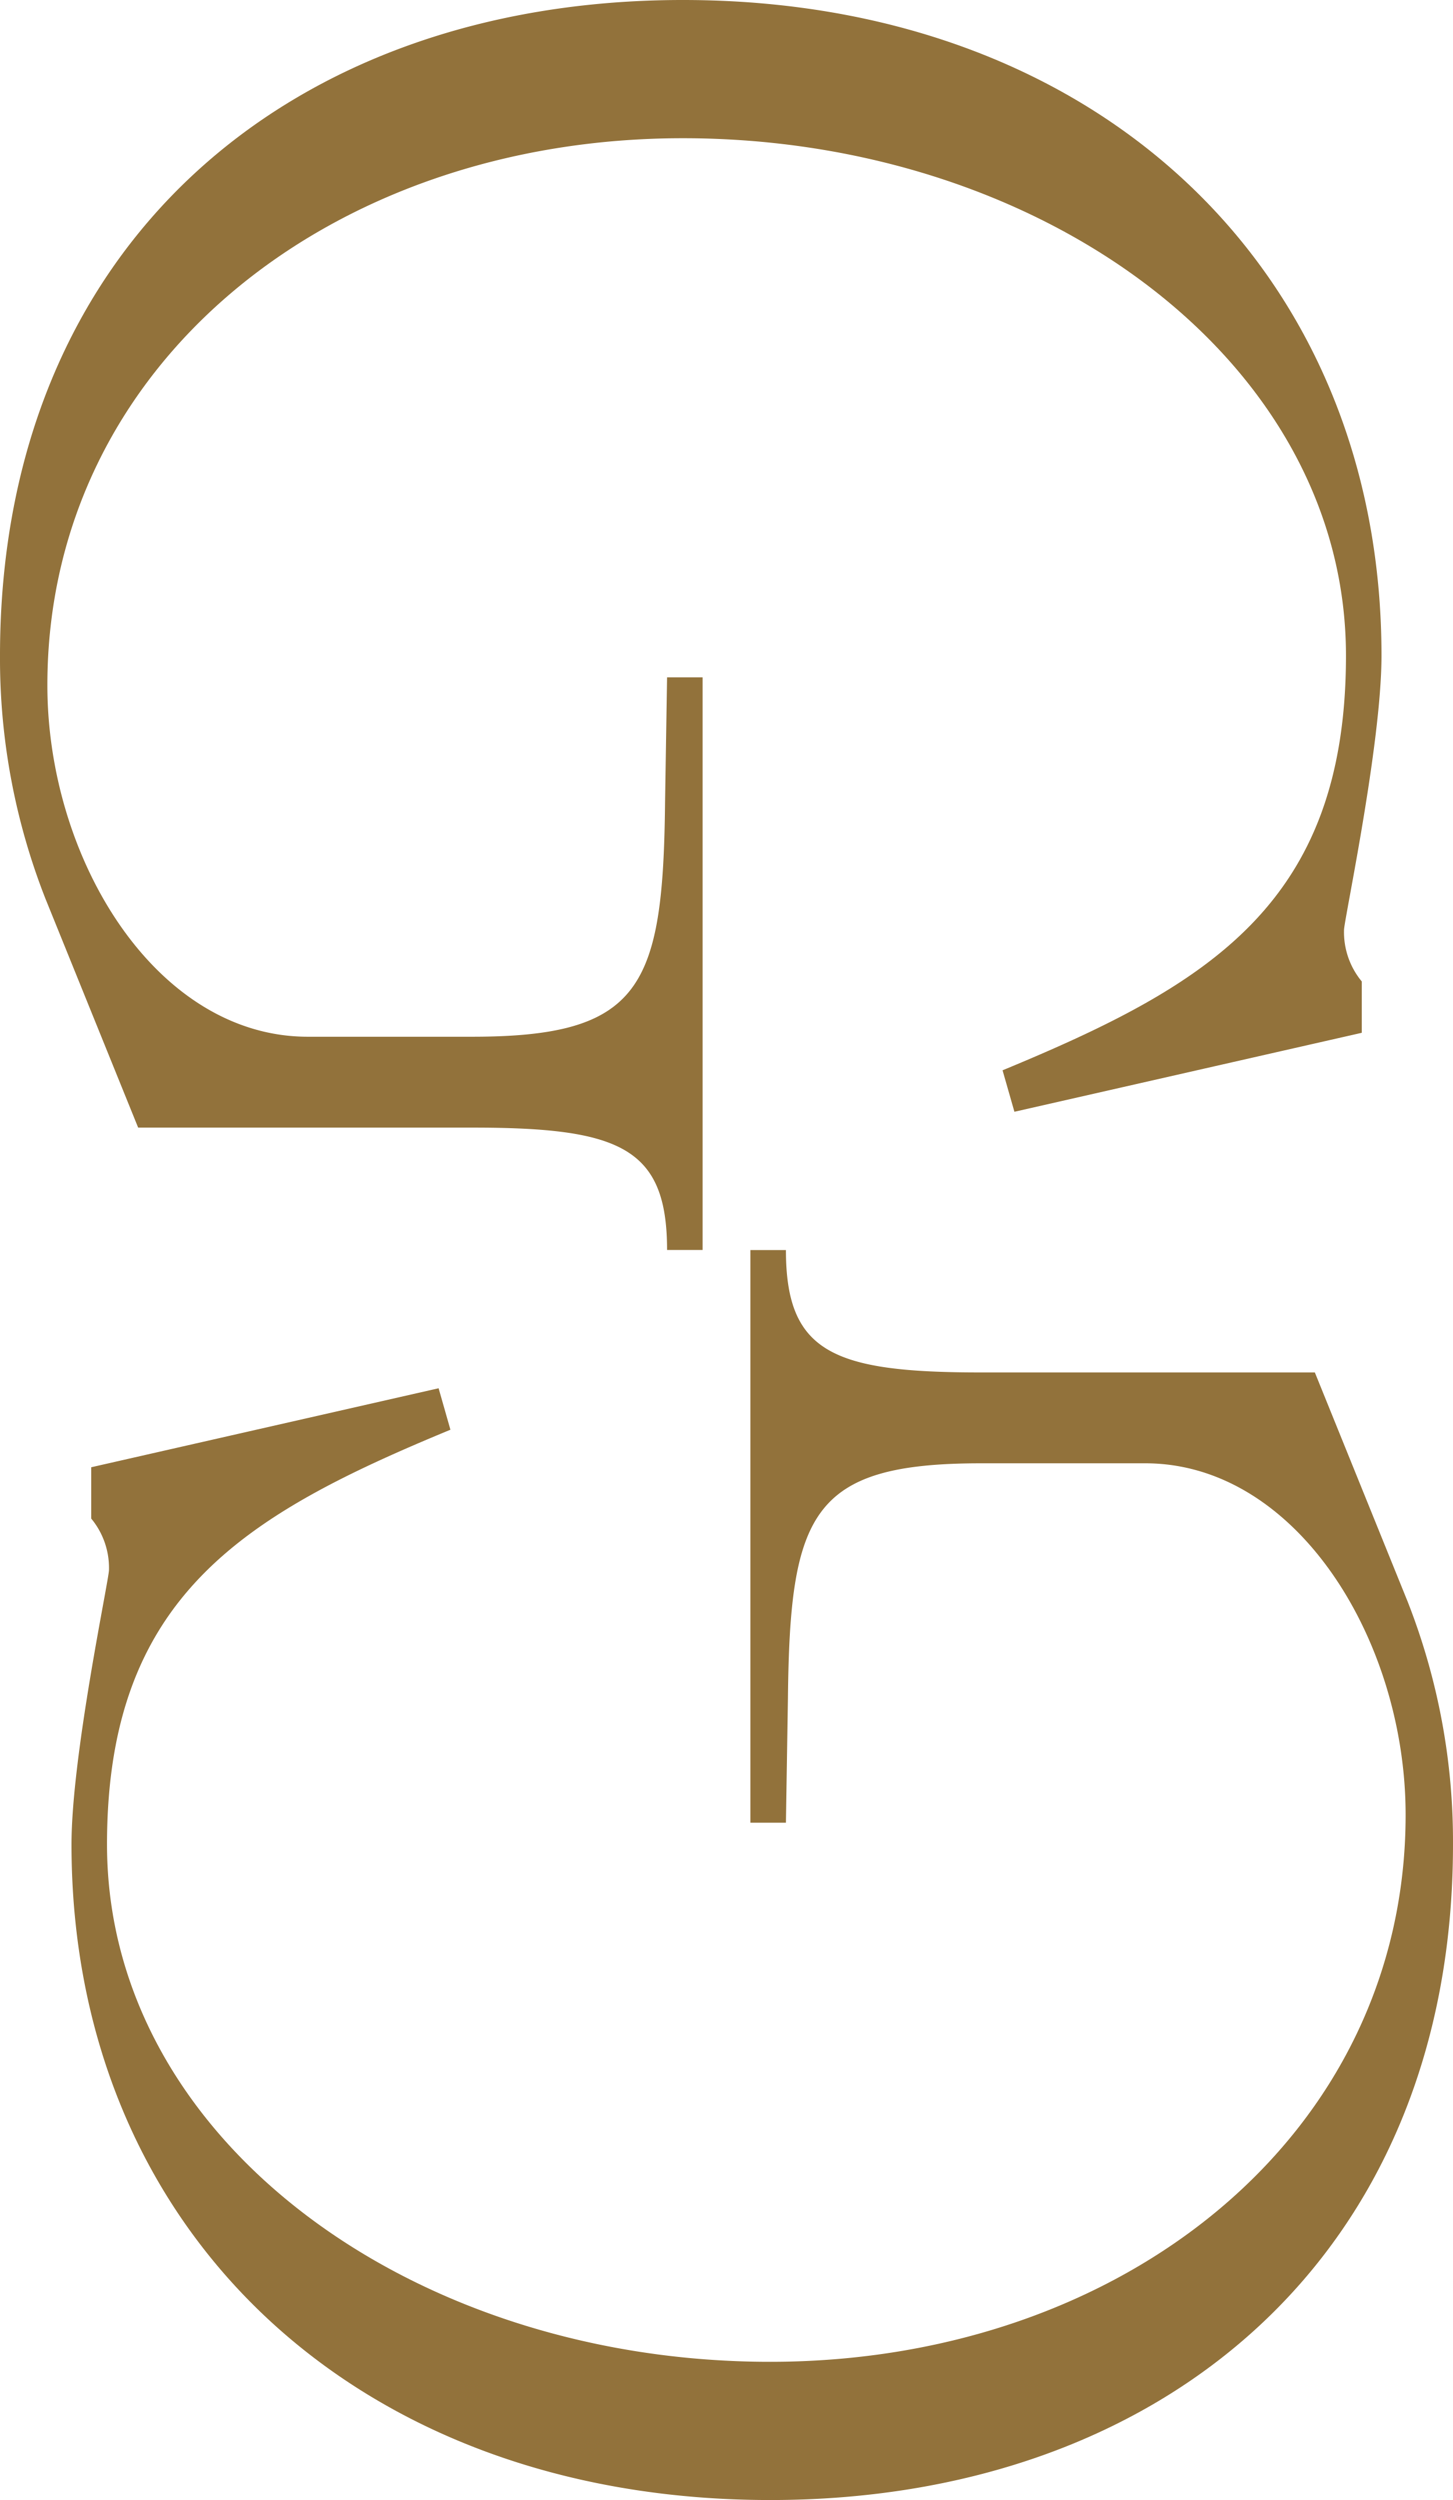
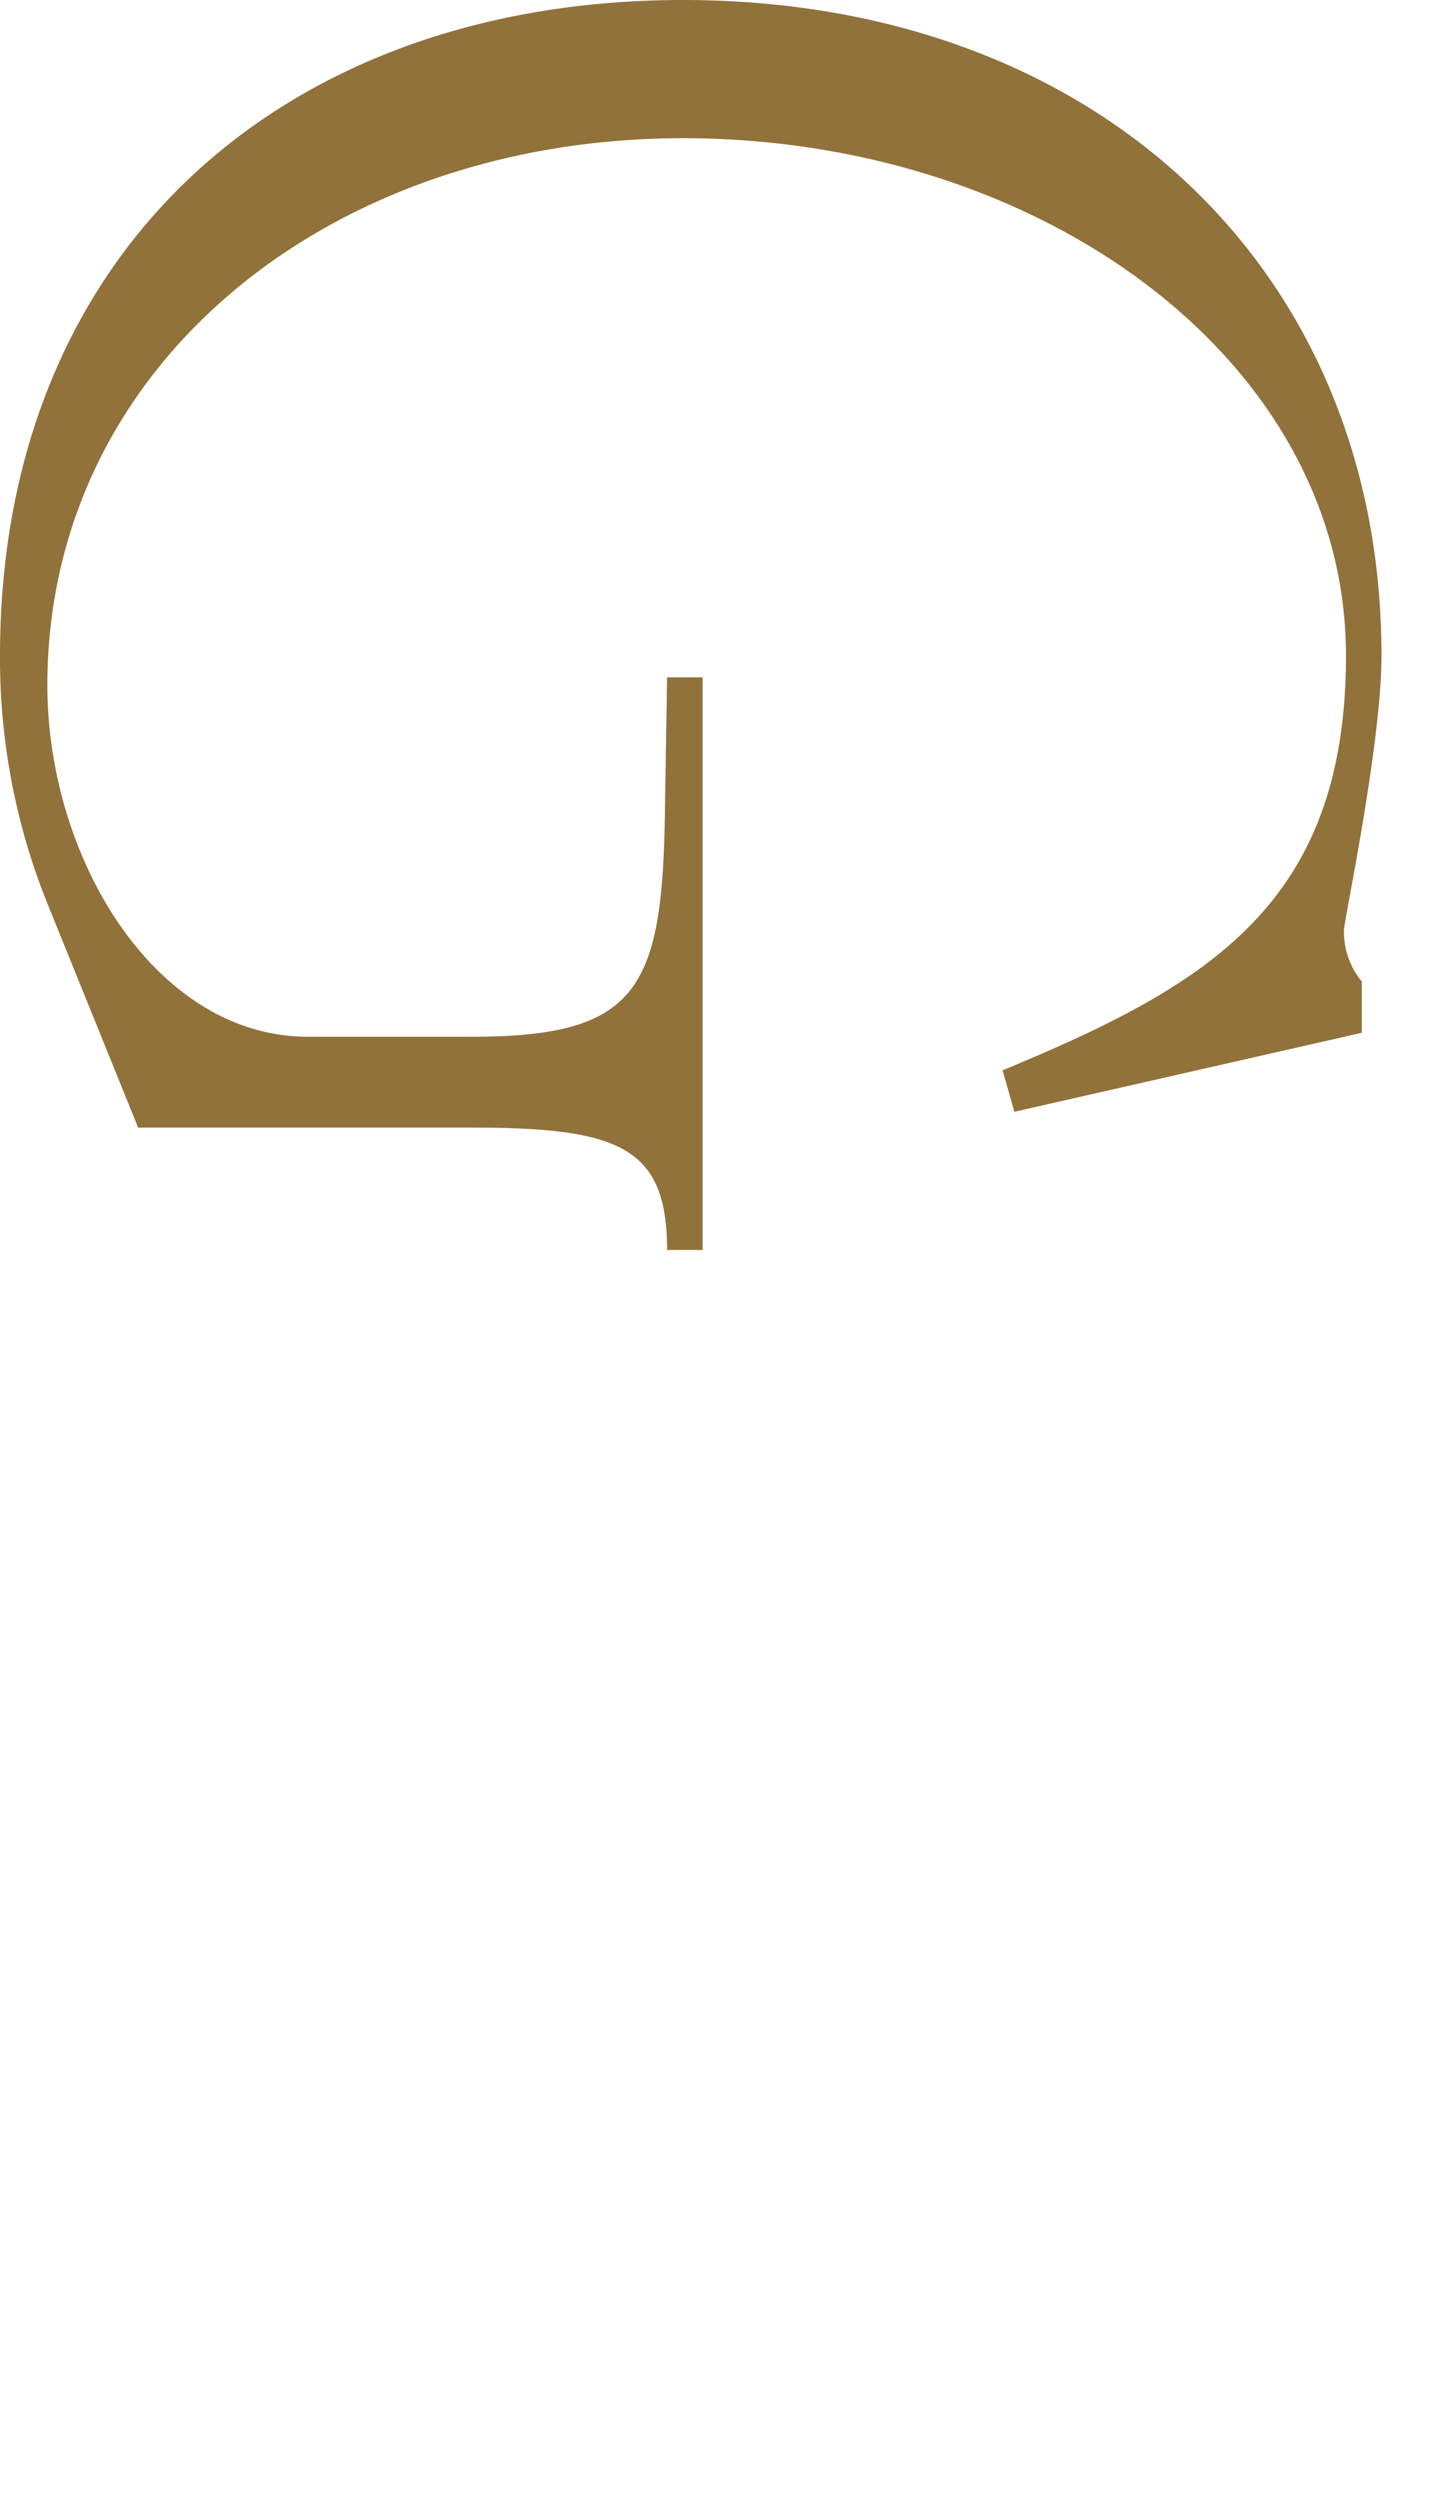
<svg xmlns="http://www.w3.org/2000/svg" width="253.192" height="435.393">
  <path d="M118.989 0c72.22 0 121.744 47.116 121.744 114.18 0 15.475-6.531 46.084-6.531 47.8a13.464 13.464 0 0 0 3.092 8.944v8.944l-60.527 13.753-2.067-7.221c35.771-14.791 59.842-28.886 59.842-72.22 0-51.246-52.963-90.108-115.555-90.108-61.557 0-110.733 39.552-110.733 95.265 0 30.266 18.915 61.217 45.394 61.217h28.544c29.576 0 33.358-8.6 33.7-40.922l.348-21.67h6.189v99.732h-6.189c0-17.883-8.254-21.317-34.048-21.317h-58.12L7.906 156.482A114.288 114.288 0 0 1 0 114.18C0 42.987 50.208 0 118.989 0" fill="#92723b" />
-   <path d="M134.202 435.394c-72.22 0-121.744-47.116-121.744-114.18 0-15.475 6.531-46.084 6.531-47.8a13.465 13.465 0 0 0-3.092-8.944v-8.94l60.532-13.758 2.06 7.221c-35.77 14.791-59.842 28.886-59.842 72.221 0 51.246 52.963 90.108 115.555 90.108 61.559 0 110.735-39.552 110.735-95.265 0-30.266-18.915-61.217-45.394-61.217H171c-29.576 0-33.358 8.6-33.7 40.922l-.348 21.67h-6.189v-99.729h6.189c0 17.883 8.254 21.317 34.048 21.317h58.12l16.165 39.895a114.288 114.288 0 0 1 7.906 42.3c0 71.193-50.208 114.18-118.989 114.18" fill="#92723b" />
</svg>